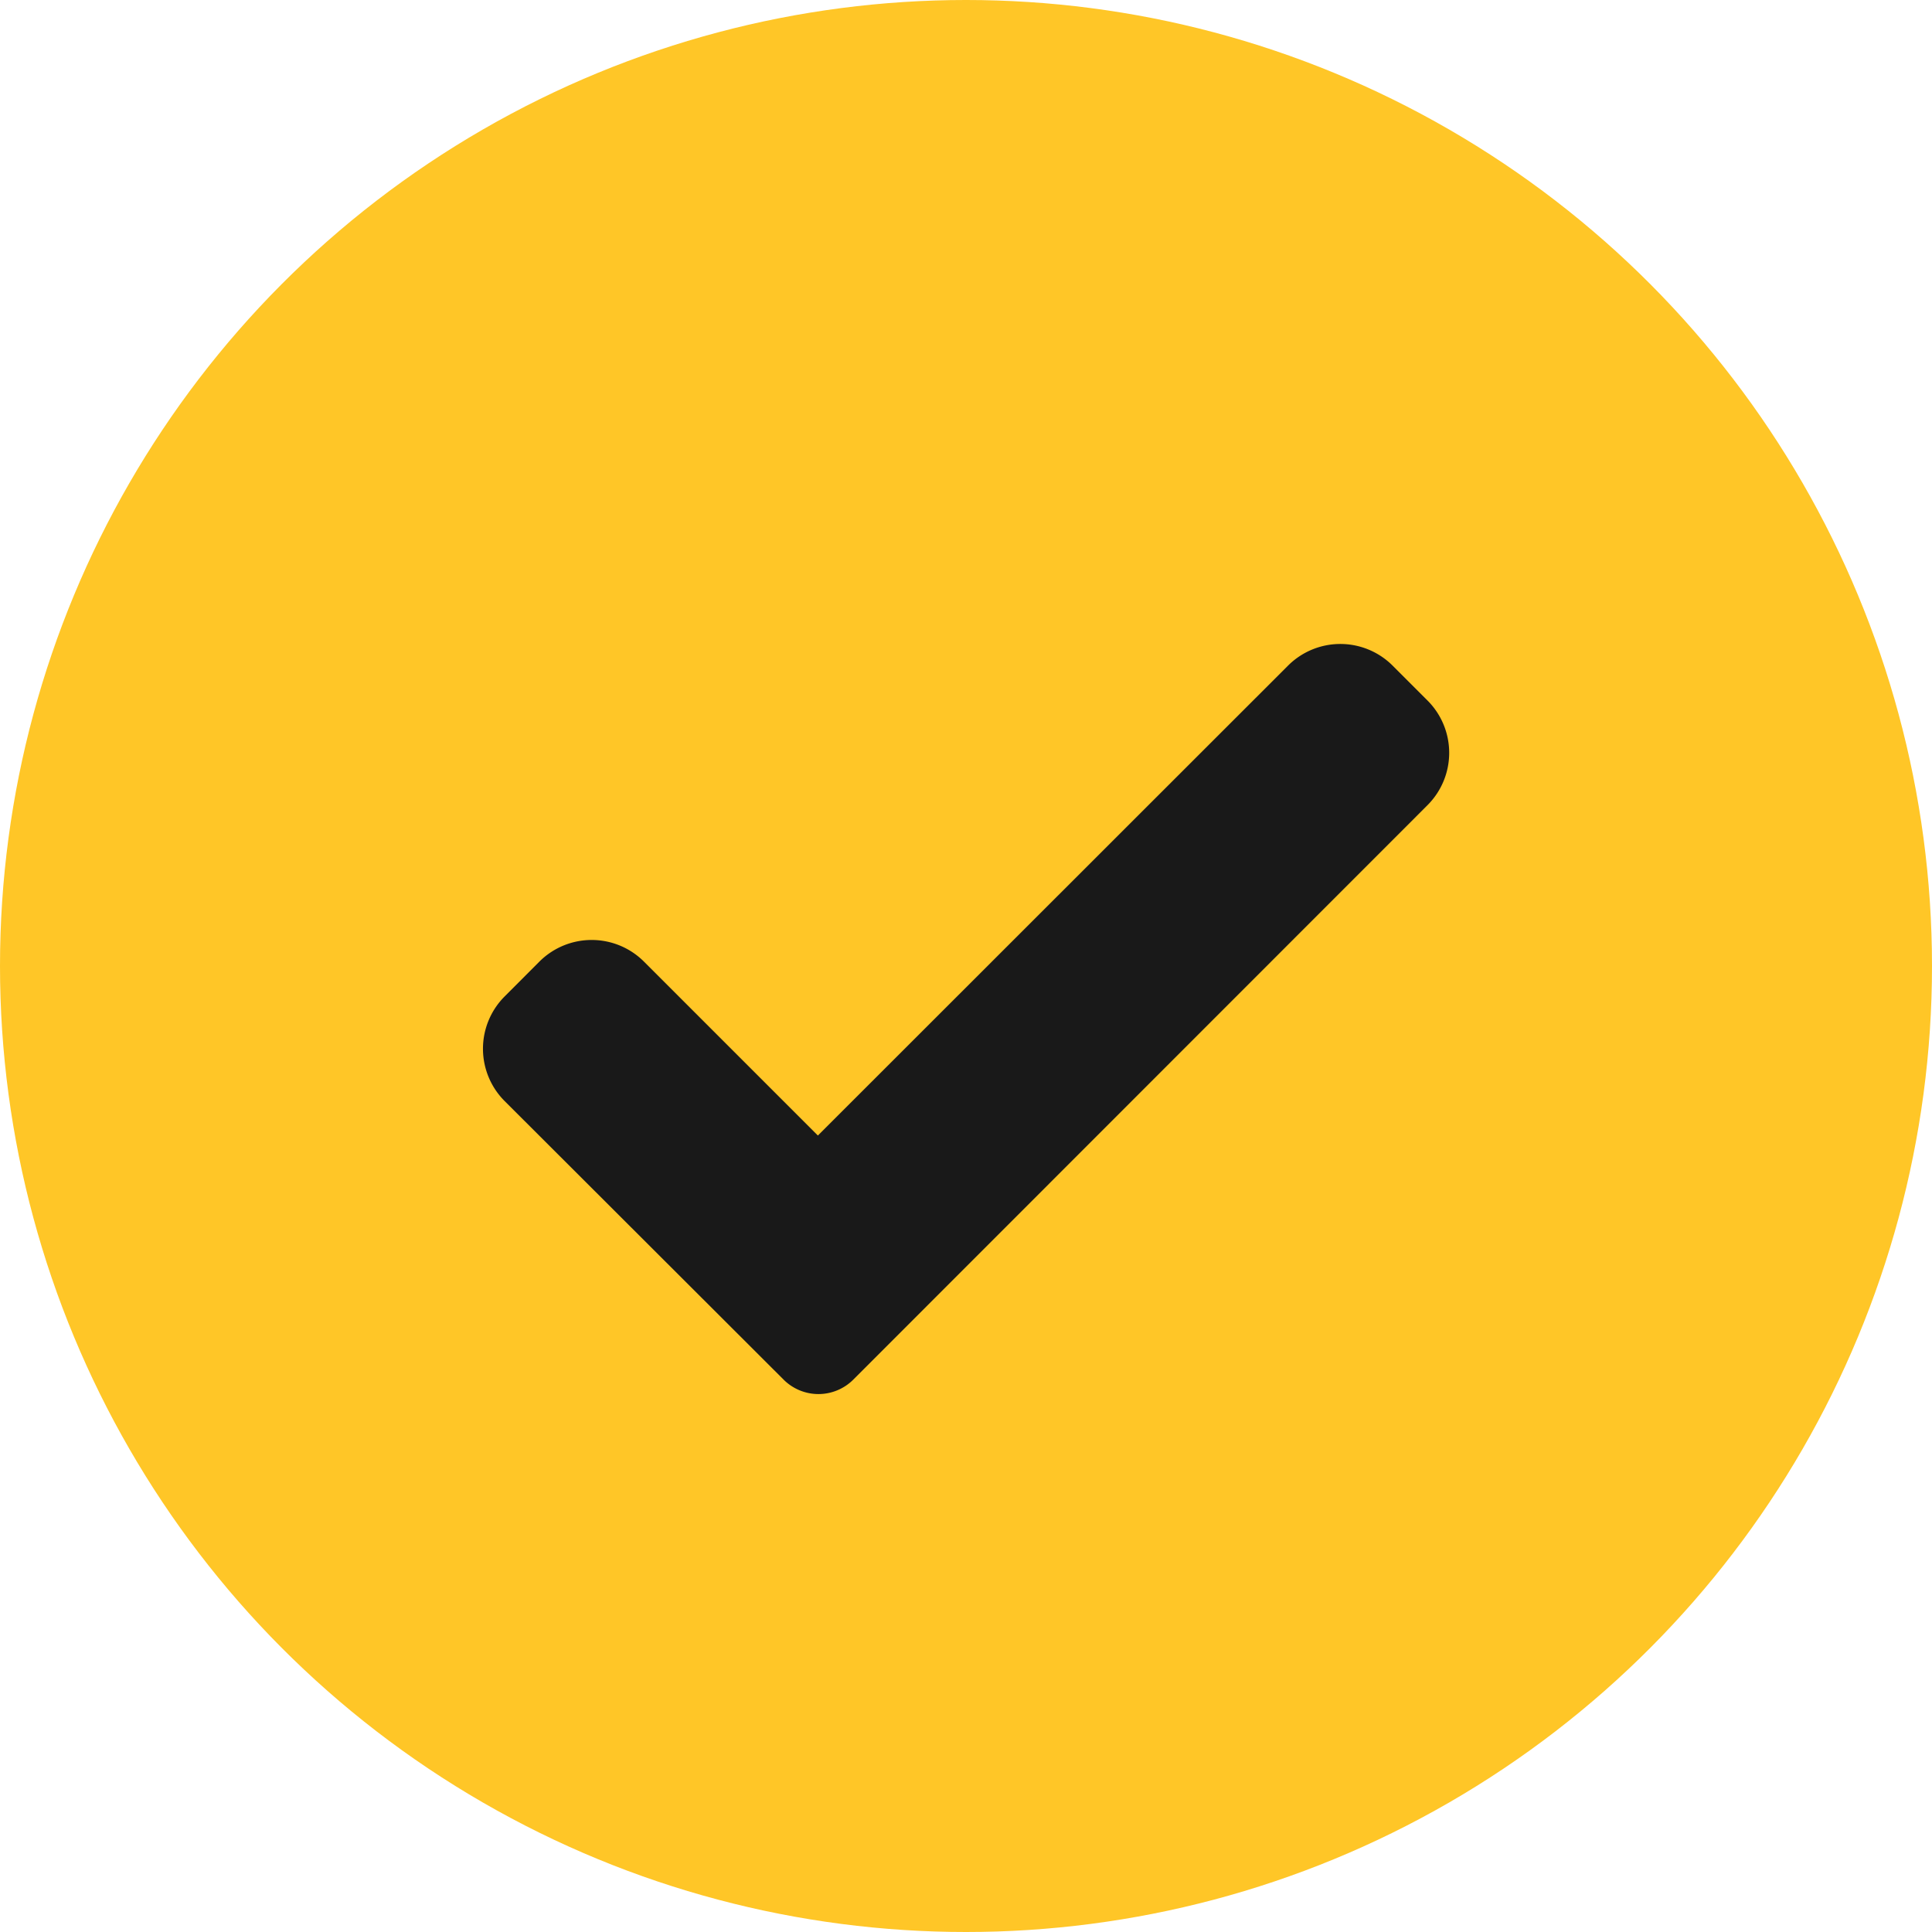
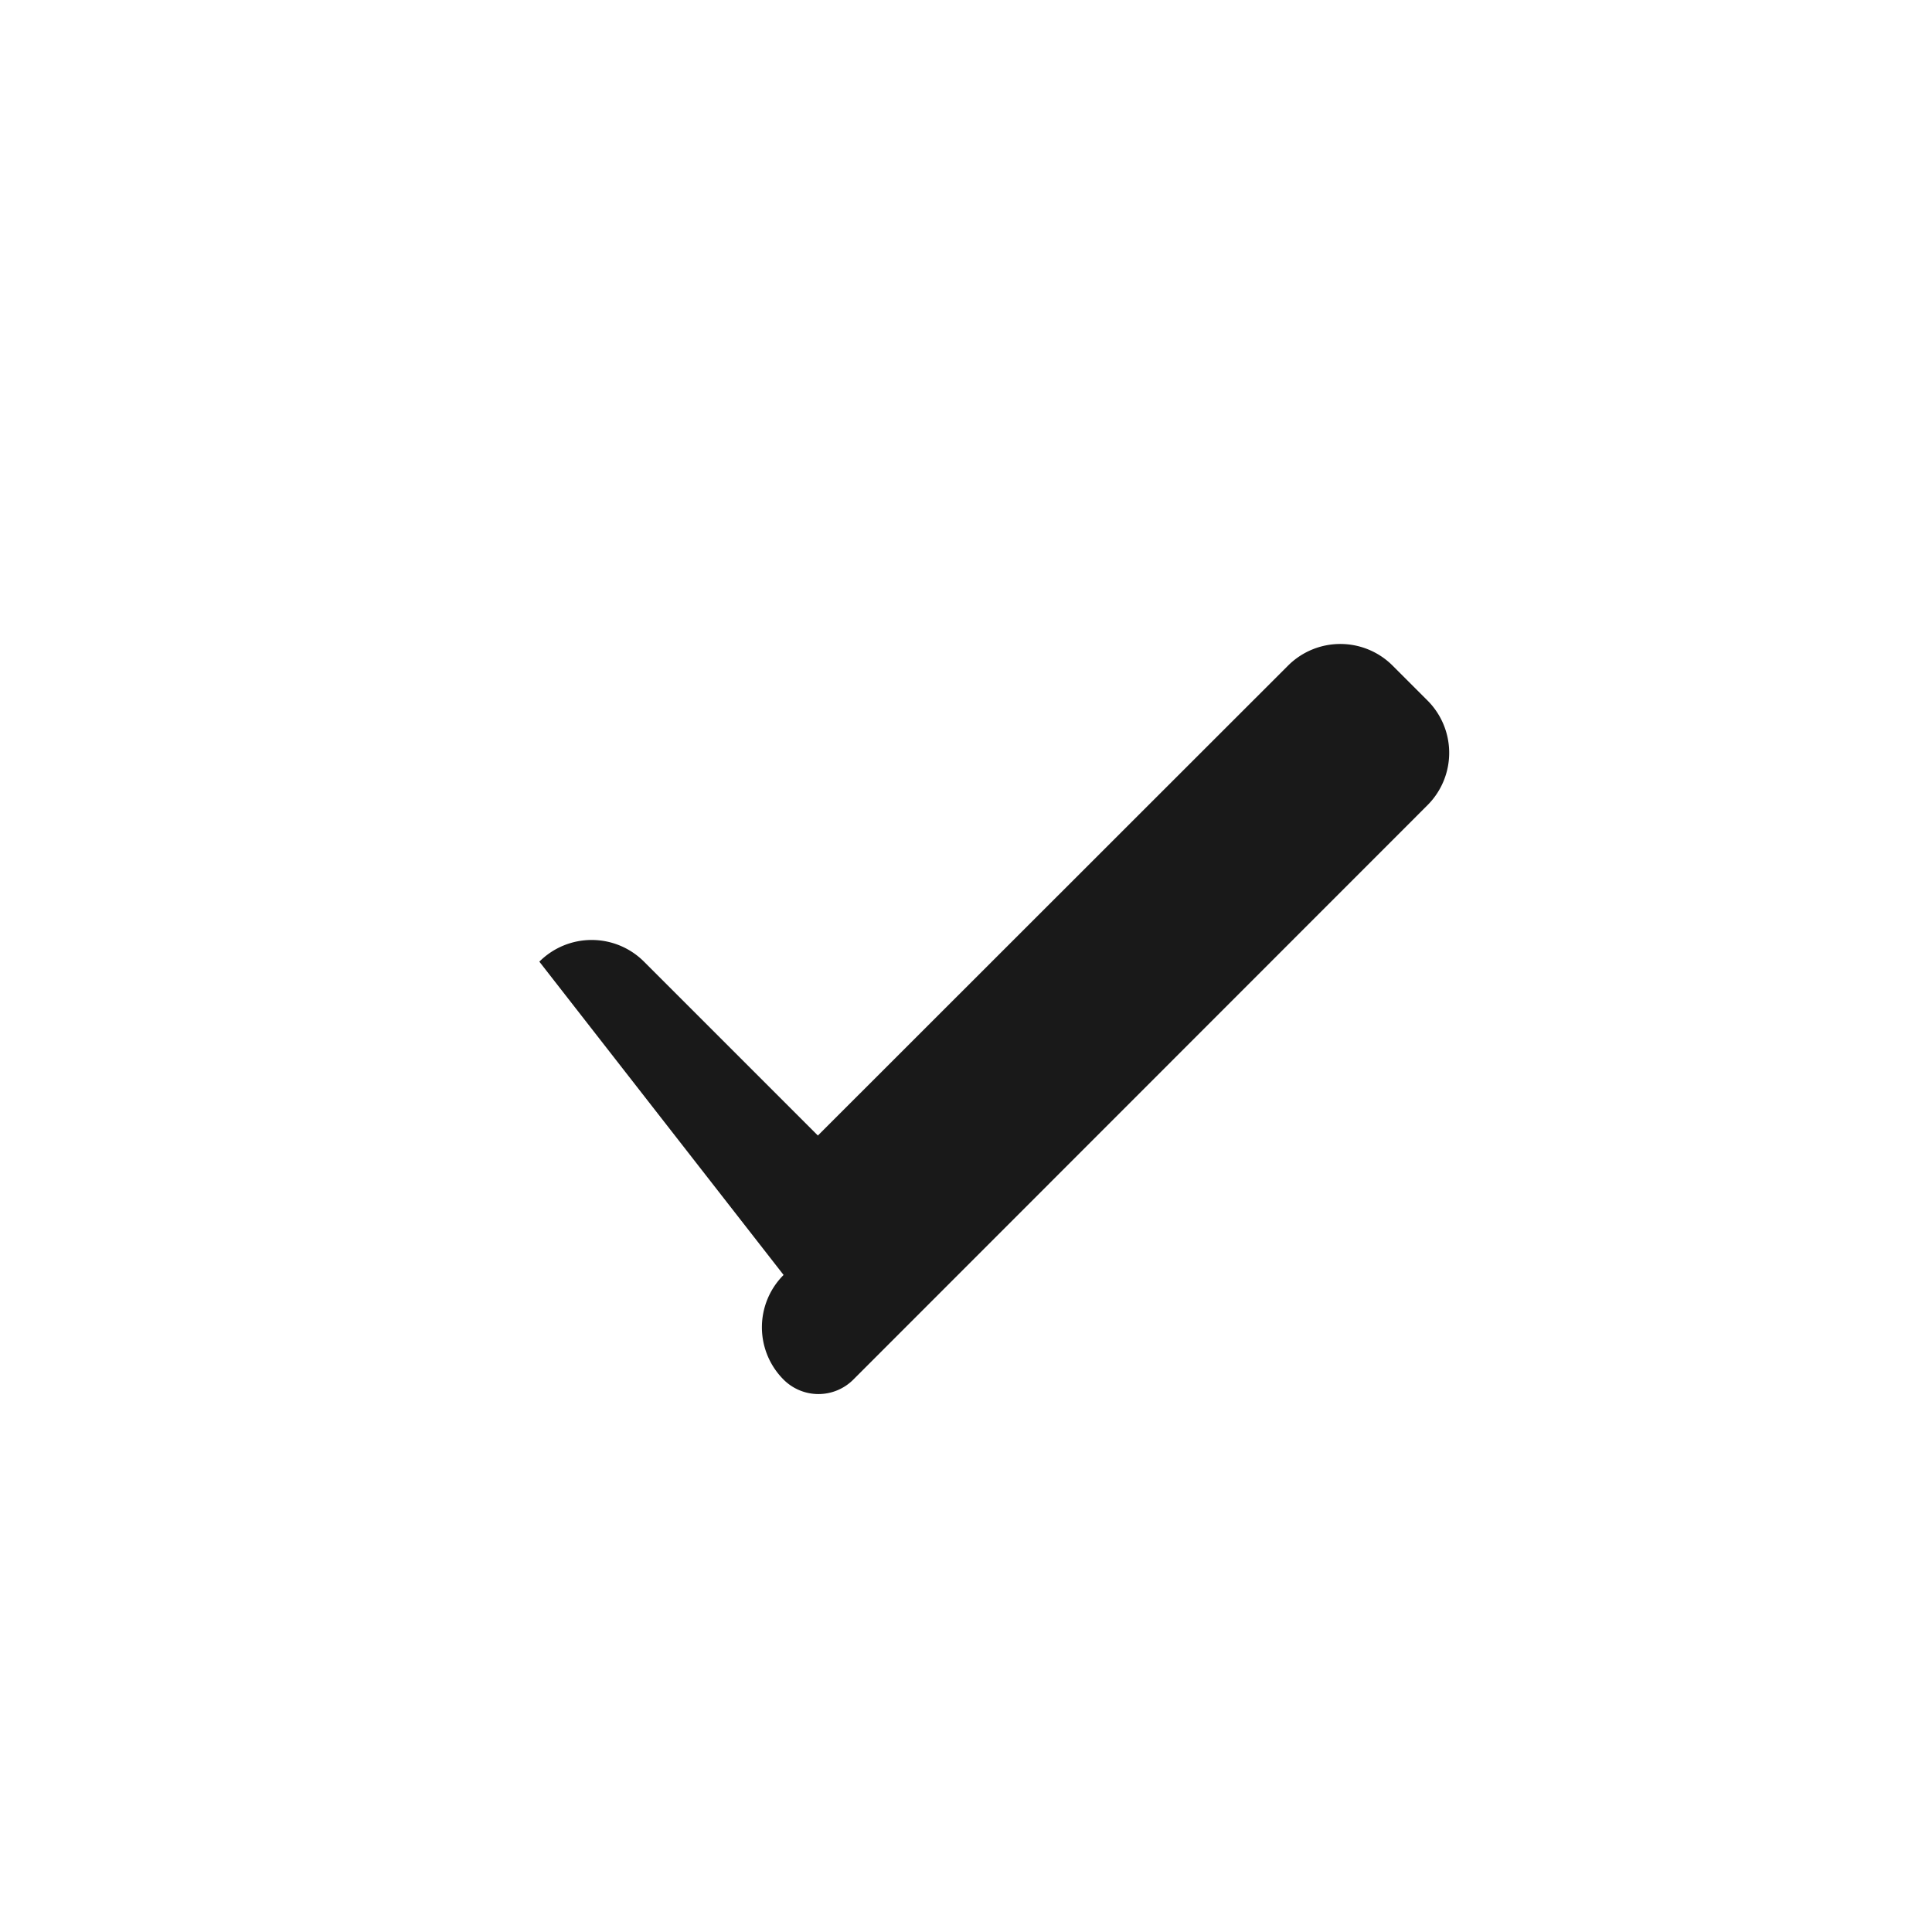
<svg xmlns="http://www.w3.org/2000/svg" width="24" height="24" viewBox="0 0 24 24">
  <g id="Group_21" data-name="Group 21" transform="translate(-606 -241)">
-     <circle id="Ellipse_9" data-name="Ellipse 9" cx="12" cy="12" r="12" transform="translate(606 241)" fill="#ffc627" />
-     <path id="correct" d="M4.6,9.544a.612.612,0,0,1-.866,0L.269,6.084a.919.919,0,0,1,0-1.3L.7,4.352a.919.919,0,0,1,1.3,0l2.16,2.16L10,.675a.919.919,0,0,1,1.3,0l.433.433a.919.919,0,0,1,0,1.3Zm0,0" transform="translate(612 248.594)" fill="#191919" />
+     <path id="correct" d="M4.6,9.544a.612.612,0,0,1-.866,0a.919.919,0,0,1,0-1.3L.7,4.352a.919.919,0,0,1,1.3,0l2.16,2.16L10,.675a.919.919,0,0,1,1.3,0l.433.433a.919.919,0,0,1,0,1.3Zm0,0" transform="translate(612 248.594)" fill="#191919" />
  </g>
</svg>